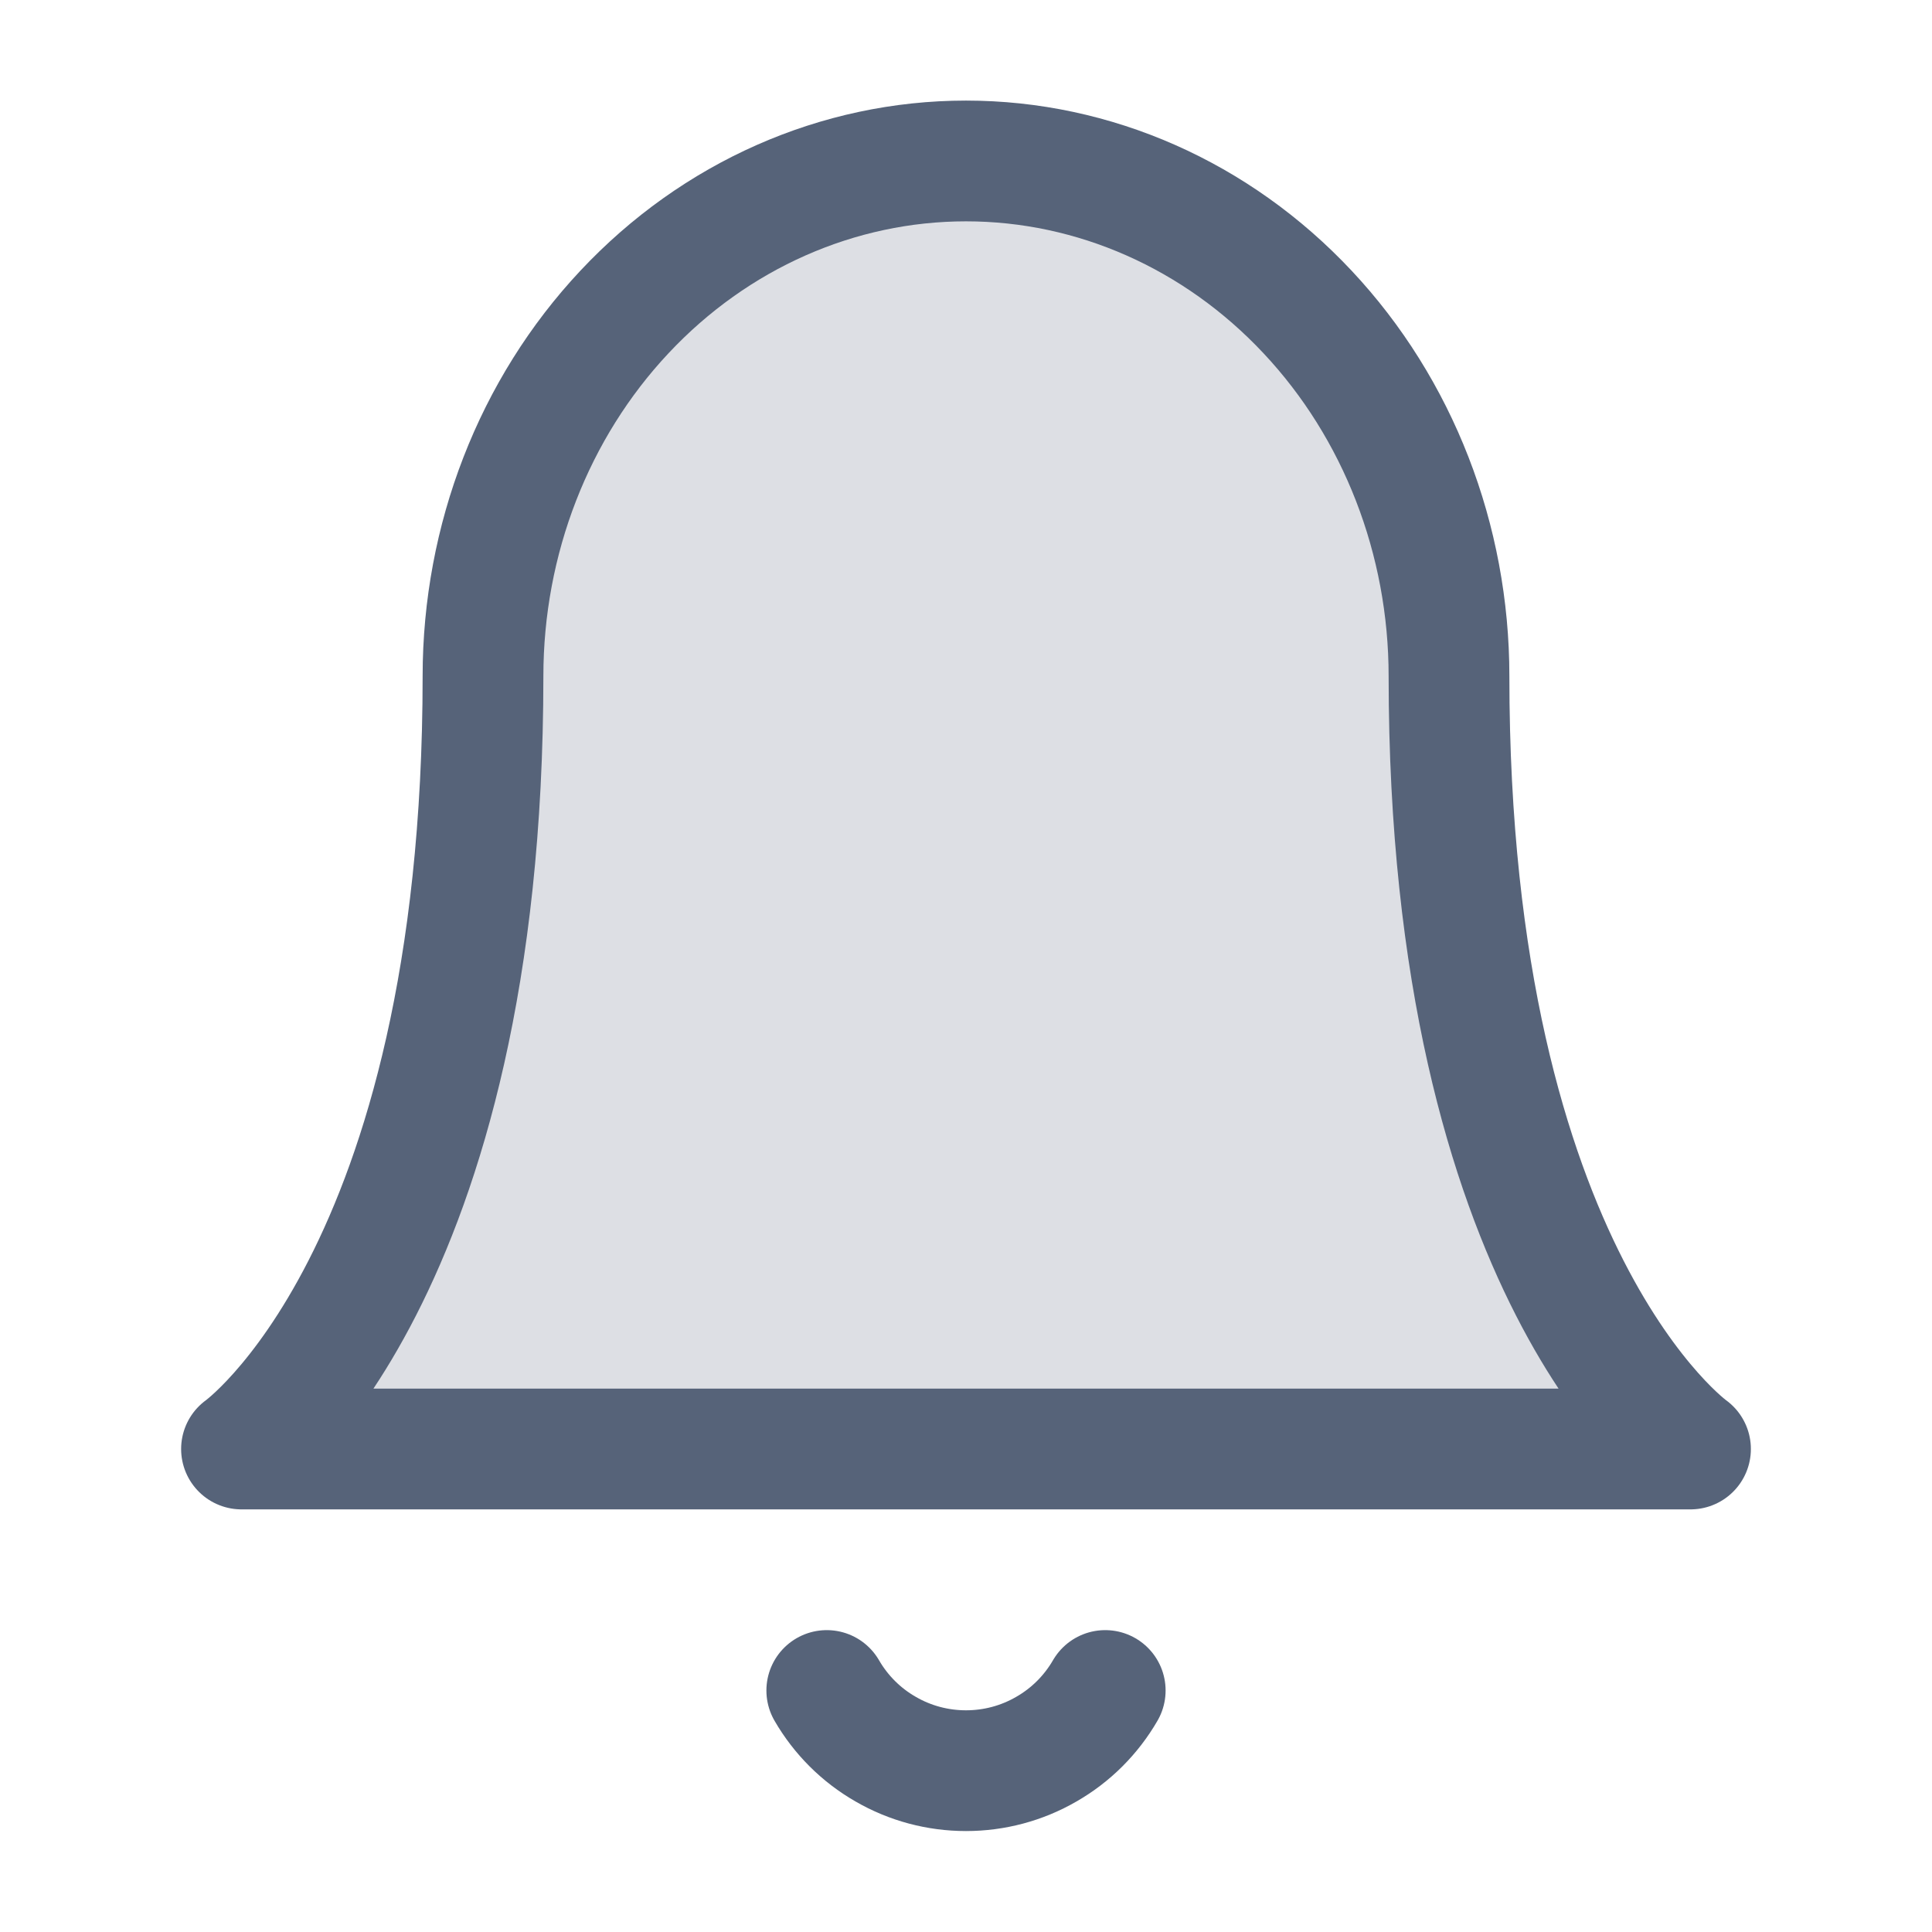
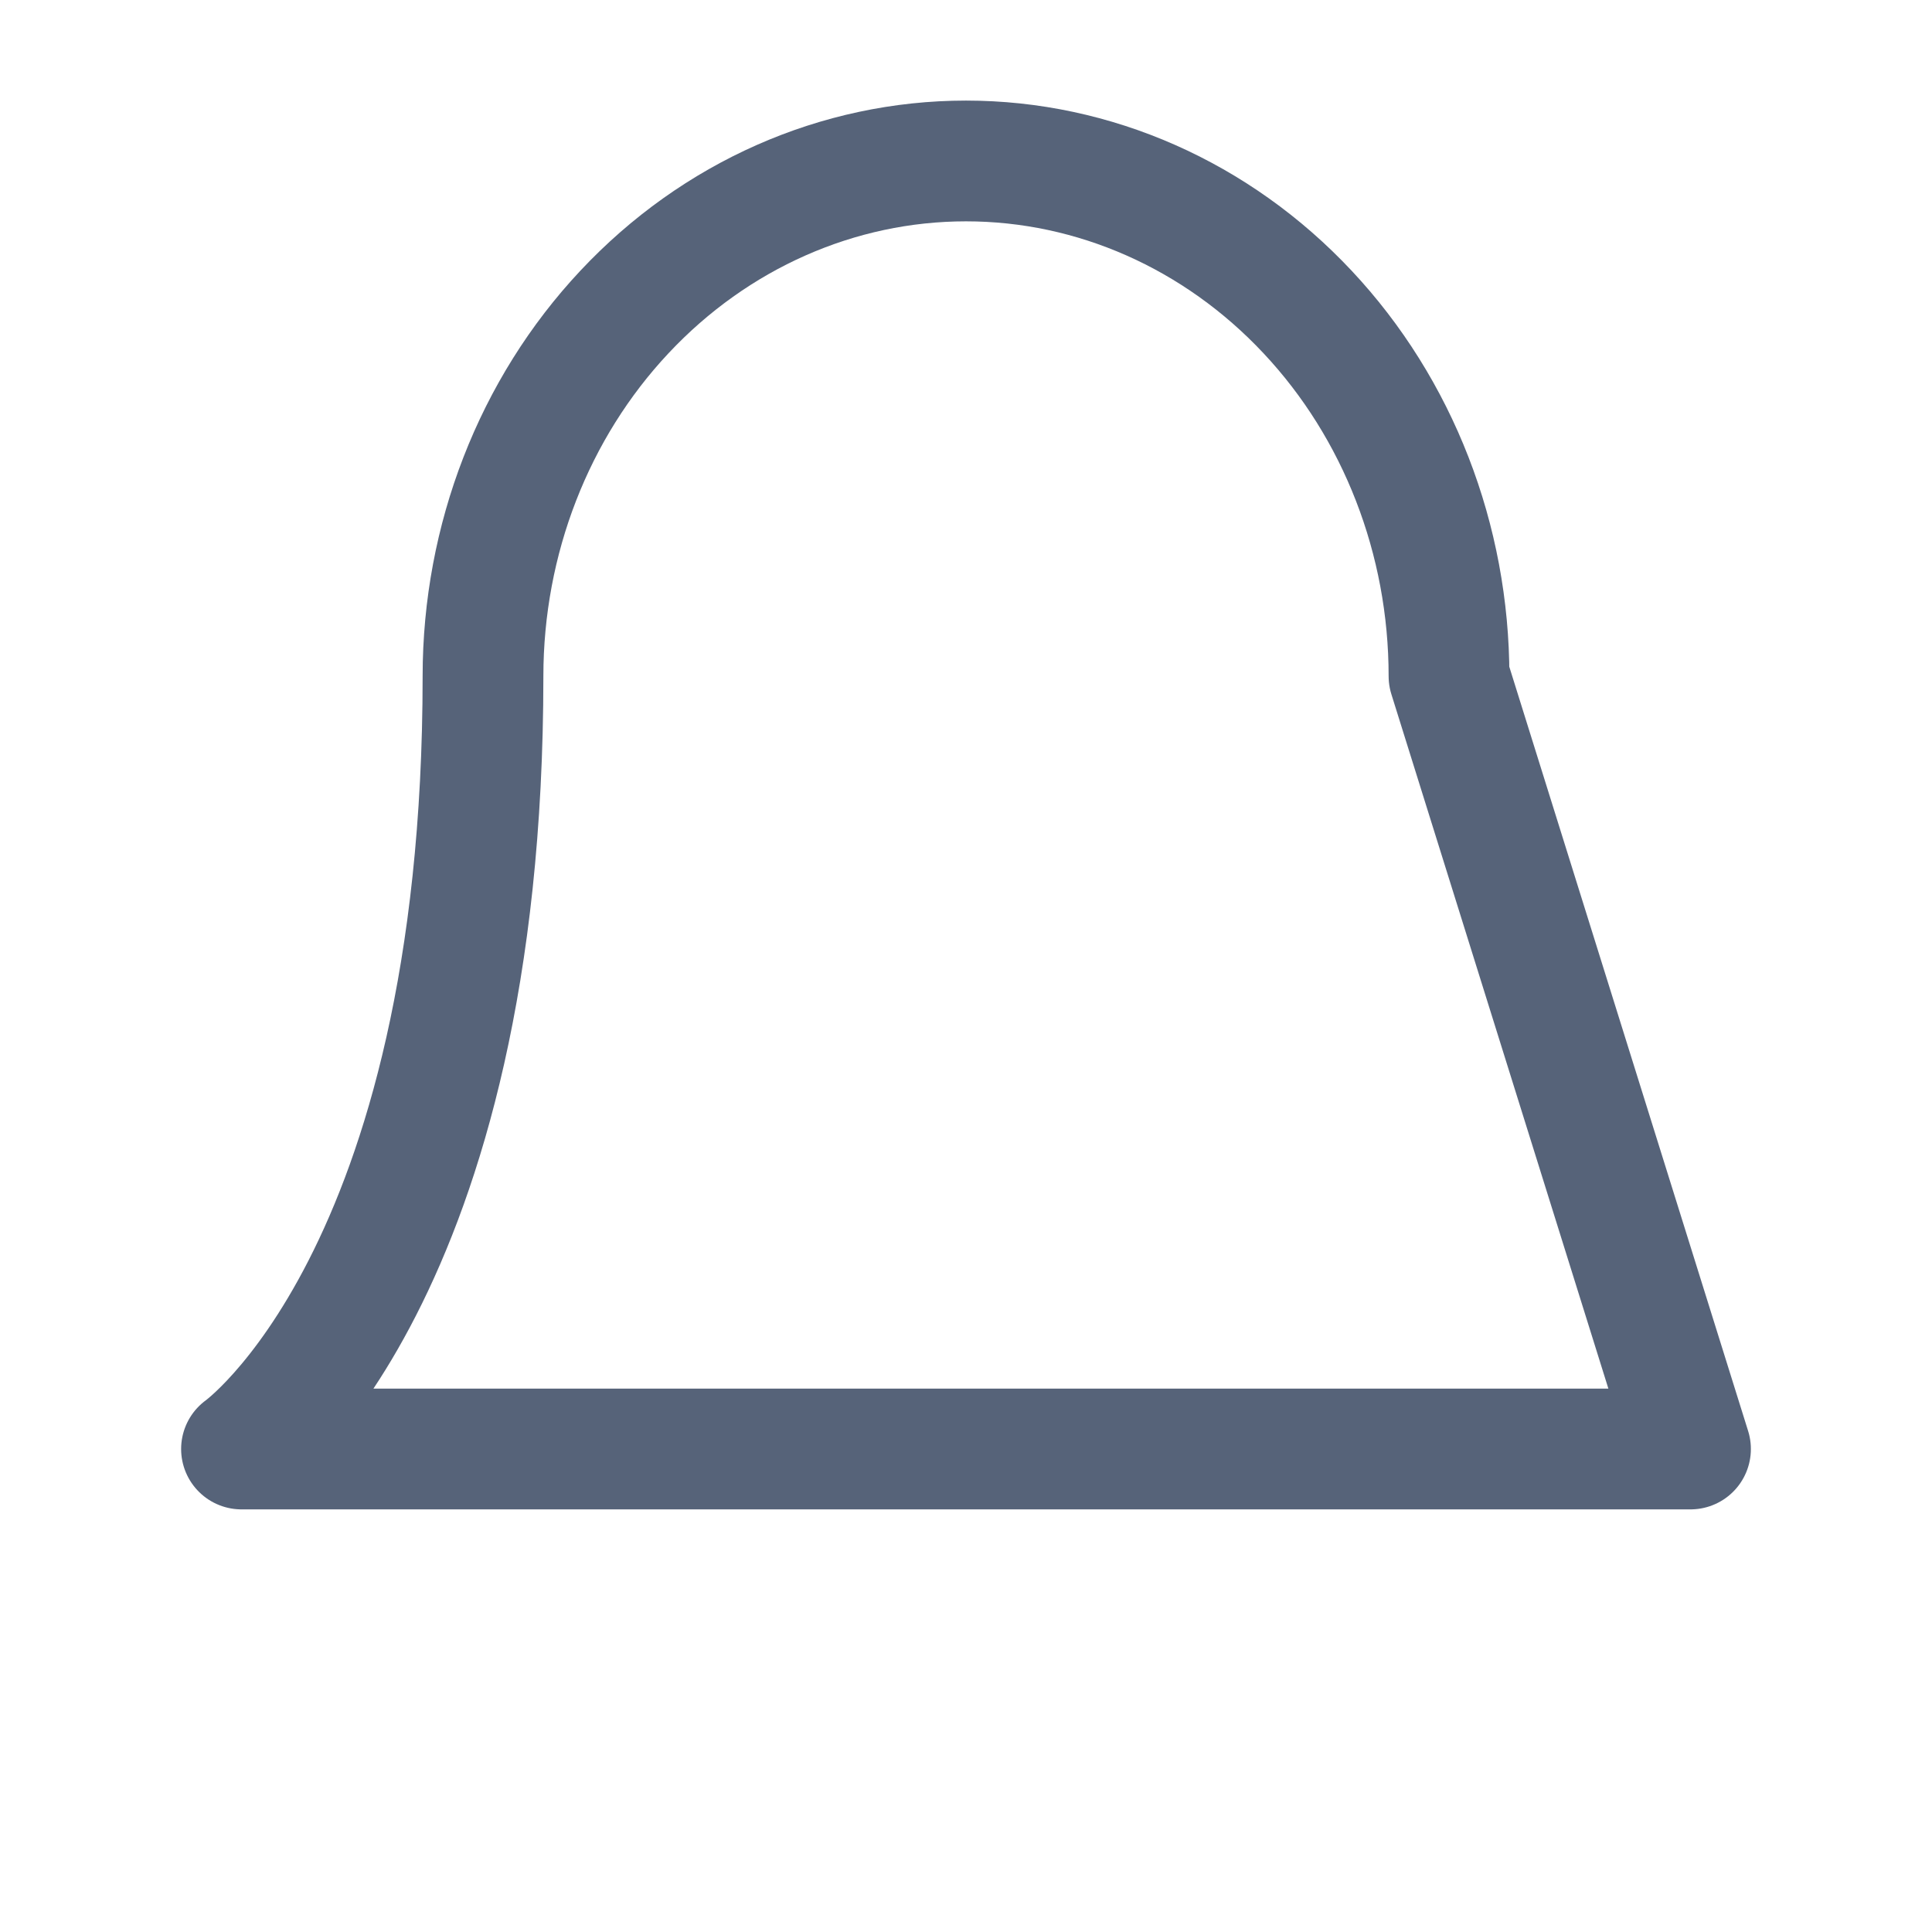
<svg xmlns="http://www.w3.org/2000/svg" width="16" height="16" viewBox="0 0 16 16" fill="none">
-   <path opacity="0.2" d="M12 5.6C12 4.468 11.579 3.383 10.828 2.583C10.078 1.783 9.061 1.333 8 1.333C6.939 1.333 5.922 1.783 5.172 2.583C4.421 3.383 4 4.468 4 5.6C4 10.578 2 12 2 12H14C14 12 12 10.578 12 5.6Z" fill="#566379" />
-   <path d="M12 5.6C12 4.468 11.579 3.383 10.828 2.583C10.078 1.783 9.061 1.333 8 1.333C6.939 1.333 5.922 1.783 5.172 2.583C4.421 3.383 4 4.468 4 5.6C4 10.578 2 12 2 12H14C14 12 12 10.578 12 5.6Z" stroke="#566379" stroke-linecap="round" stroke-linejoin="round" />
-   <path d="M9.153 14C9.036 14.202 8.868 14.37 8.665 14.486C8.463 14.603 8.234 14.664 8 14.664C7.766 14.664 7.537 14.603 7.335 14.486C7.132 14.37 6.964 14.202 6.847 14" stroke="#566379" stroke-linecap="round" stroke-linejoin="round" />
+   <path d="M12 5.6C12 4.468 11.579 3.383 10.828 2.583C10.078 1.783 9.061 1.333 8 1.333C6.939 1.333 5.922 1.783 5.172 2.583C4.421 3.383 4 4.468 4 5.6C4 10.578 2 12 2 12H14Z" stroke="#566379" stroke-linecap="round" stroke-linejoin="round" />
</svg>